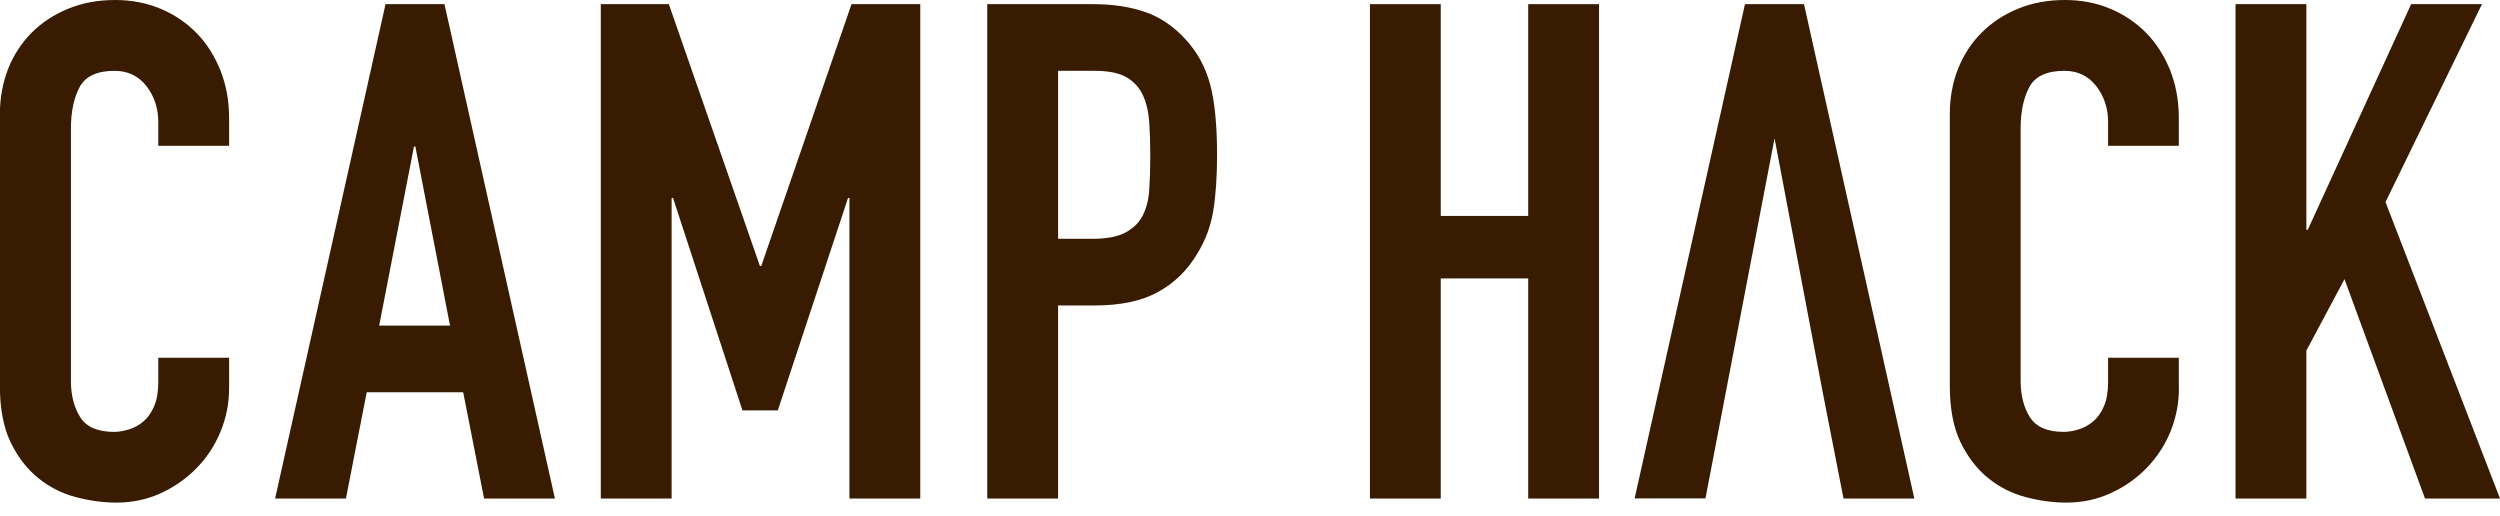
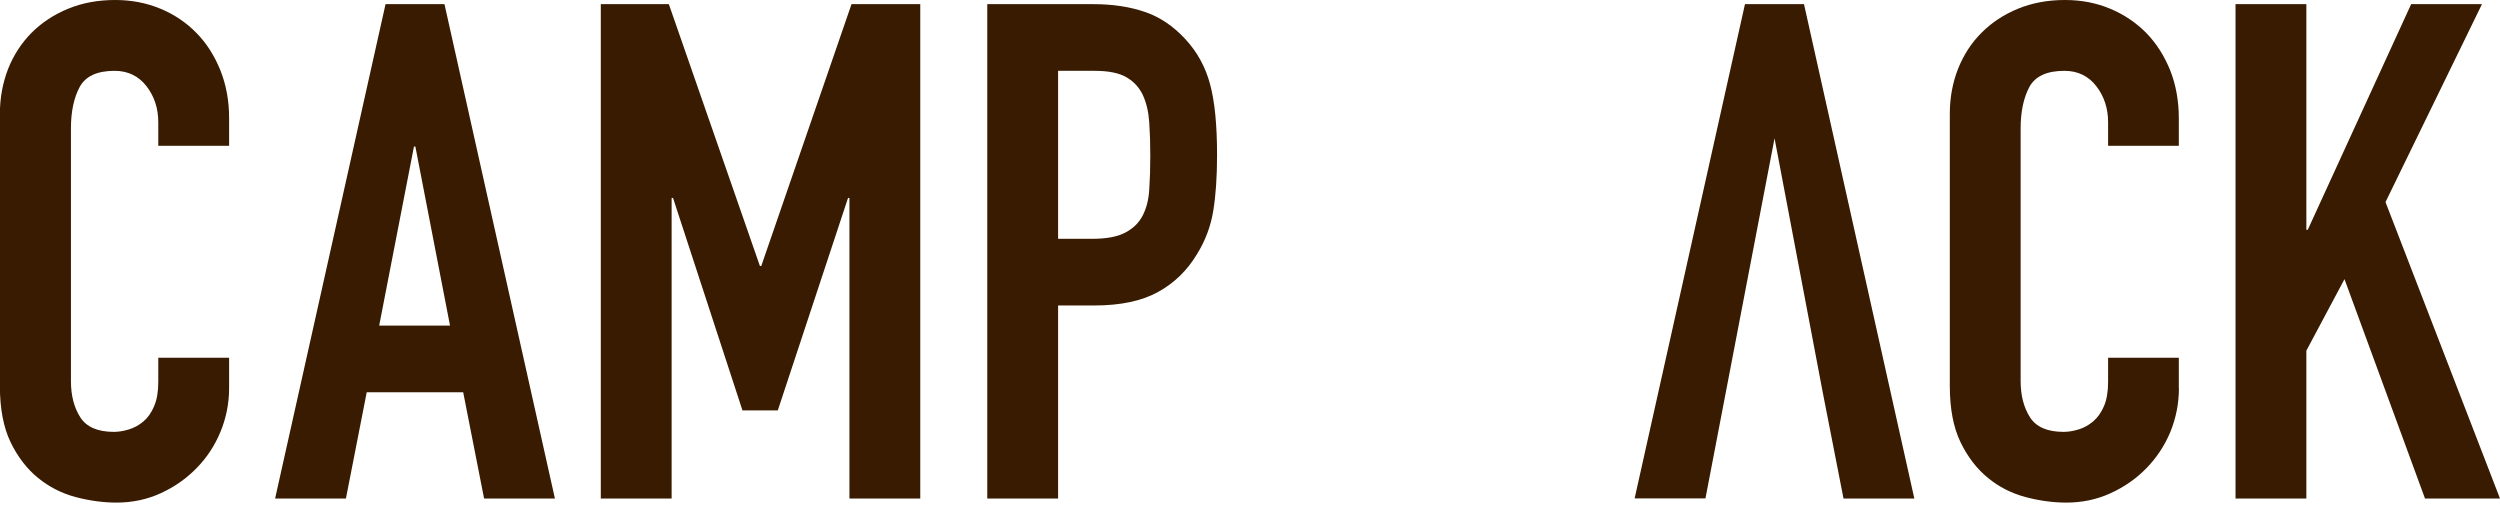
<svg xmlns="http://www.w3.org/2000/svg" width="160" height="33" viewBox="0 0 160 33" fill="none">
  <path d="M14.663 24.838C14.663 25.814 14.478 26.745 14.109 27.64C13.739 28.528 13.229 29.304 12.57 29.97C11.92 30.635 11.158 31.167 10.286 31.567C9.413 31.966 8.467 32.166 7.461 32.166C6.603 32.166 5.731 32.047 4.836 31.811C3.949 31.574 3.15 31.167 2.44 30.591C1.73 30.014 1.139 29.252 0.68 28.306C0.222 27.359 -0.007 26.154 -0.007 24.705V7.283C-0.007 6.248 0.178 5.287 0.525 4.392C0.88 3.505 1.39 2.729 2.034 2.085C2.684 1.435 3.468 0.924 4.37 0.555C5.272 0.185 6.271 0 7.372 0C8.408 0 9.369 0.185 10.264 0.555C11.151 0.924 11.92 1.442 12.57 2.107C13.229 2.773 13.732 3.579 14.109 4.511C14.478 5.442 14.663 6.455 14.663 7.557V9.332H10.13V7.823C10.13 6.936 9.879 6.167 9.376 5.516C8.873 4.866 8.186 4.533 7.335 4.533C6.211 4.533 5.465 4.88 5.095 5.575C4.725 6.27 4.54 7.15 4.54 8.215V24.394C4.54 25.311 4.74 26.08 5.139 26.709C5.538 27.33 6.256 27.64 7.291 27.64C7.579 27.64 7.905 27.588 8.245 27.485C8.585 27.381 8.896 27.211 9.177 26.975C9.458 26.738 9.687 26.413 9.864 25.999C10.042 25.585 10.13 25.067 10.13 24.446V22.893H14.663V24.845V24.838Z" fill="#381B00" />
  <path d="M24.675 0.266H28.446L35.515 31.907H30.982L29.644 25.104H23.47L22.139 31.907H17.606L24.675 0.266ZM26.583 9.376H26.494L24.268 20.837H28.801L26.583 9.376Z" fill="#381B00" />
  <path d="M38.451 0.266H42.806L48.633 17.022H48.722L54.497 0.266H58.897V31.907H54.364V12.666H54.275L49.779 26.265H47.517L43.073 12.666H42.984V31.907H38.451V0.266Z" fill="#381B00" />
  <path d="M63.185 0.266H69.981C71.223 0.266 72.317 0.436 73.271 0.762C74.225 1.087 75.083 1.664 75.852 2.492C76.621 3.32 77.153 4.289 77.449 5.405C77.745 6.514 77.892 8.015 77.892 9.916C77.892 11.306 77.811 12.504 77.648 13.495C77.486 14.486 77.138 15.41 76.606 16.268C75.985 17.303 75.157 18.116 74.114 18.686C73.079 19.262 71.711 19.551 70.025 19.551H67.718V31.907H63.185V0.266ZM67.718 15.284H69.892C70.809 15.284 71.526 15.151 72.021 14.885C72.524 14.619 72.894 14.256 73.13 13.798C73.367 13.339 73.515 12.785 73.552 12.127C73.596 11.476 73.619 10.751 73.619 9.945C73.619 9.206 73.596 8.503 73.552 7.838C73.508 7.172 73.374 6.596 73.153 6.108C72.931 5.62 72.583 5.235 72.11 4.954C71.637 4.673 70.949 4.533 70.069 4.533H67.718V15.284Z" fill="#381B00" />
-   <path d="M87.675 0.266H92.208V13.82H97.806V0.266H102.338V31.907H97.806V17.82H92.208V31.907H87.675V0.266Z" fill="#381B00" />
-   <path d="M111.678 0.266H115.456L122.518 31.907H117.985L116.654 25.104L113.571 8.851L109.149 31.899H104.616L111.678 0.266Z" fill="#381B00" />
+   <path d="M111.678 0.266H115.456L122.518 31.907H117.985L116.654 25.104L113.571 8.851L109.149 31.899H104.616Z" fill="#381B00" />
  <path d="M139.451 24.838C139.451 25.814 139.266 26.745 138.904 27.64C138.534 28.528 138.017 29.304 137.366 29.97C136.715 30.635 135.954 31.167 135.074 31.567C134.201 31.966 133.262 32.166 132.249 32.166C131.391 32.166 130.519 32.047 129.631 31.811C128.744 31.574 127.938 31.167 127.236 30.591C126.526 30.014 125.934 29.252 125.476 28.306C125.017 27.359 124.788 26.154 124.788 24.705V7.283C124.788 6.248 124.966 5.287 125.32 4.392C125.675 3.505 126.178 2.729 126.829 2.085C127.48 1.435 128.256 0.924 129.158 0.555C130.06 0.185 131.066 0 132.16 0C133.196 0 134.164 0.185 135.044 0.555C135.931 0.924 136.7 1.442 137.359 2.107C138.009 2.773 138.519 3.579 138.897 4.511C139.259 5.442 139.444 6.455 139.444 7.557V9.332H134.918V7.823C134.918 6.936 134.667 6.167 134.164 5.516C133.661 4.866 132.981 4.533 132.123 4.533C130.999 4.533 130.245 4.88 129.875 5.575C129.506 6.27 129.321 7.15 129.321 8.215V24.394C129.321 25.311 129.521 26.08 129.92 26.709C130.319 27.33 131.036 27.64 132.072 27.64C132.367 27.64 132.685 27.588 133.025 27.485C133.366 27.381 133.676 27.211 133.957 26.975C134.238 26.738 134.475 26.413 134.652 25.999C134.83 25.585 134.918 25.067 134.918 24.446V22.893H139.444V24.845L139.451 24.838Z" fill="#381B00" />
  <path d="M143.074 0.266H147.607V14.707H147.696L154.314 0.266H158.846L152.672 12.933L160 31.907H155.201L150.047 17.865L147.607 22.442V31.907H143.074V0.266Z" fill="#381B00" />
</svg>